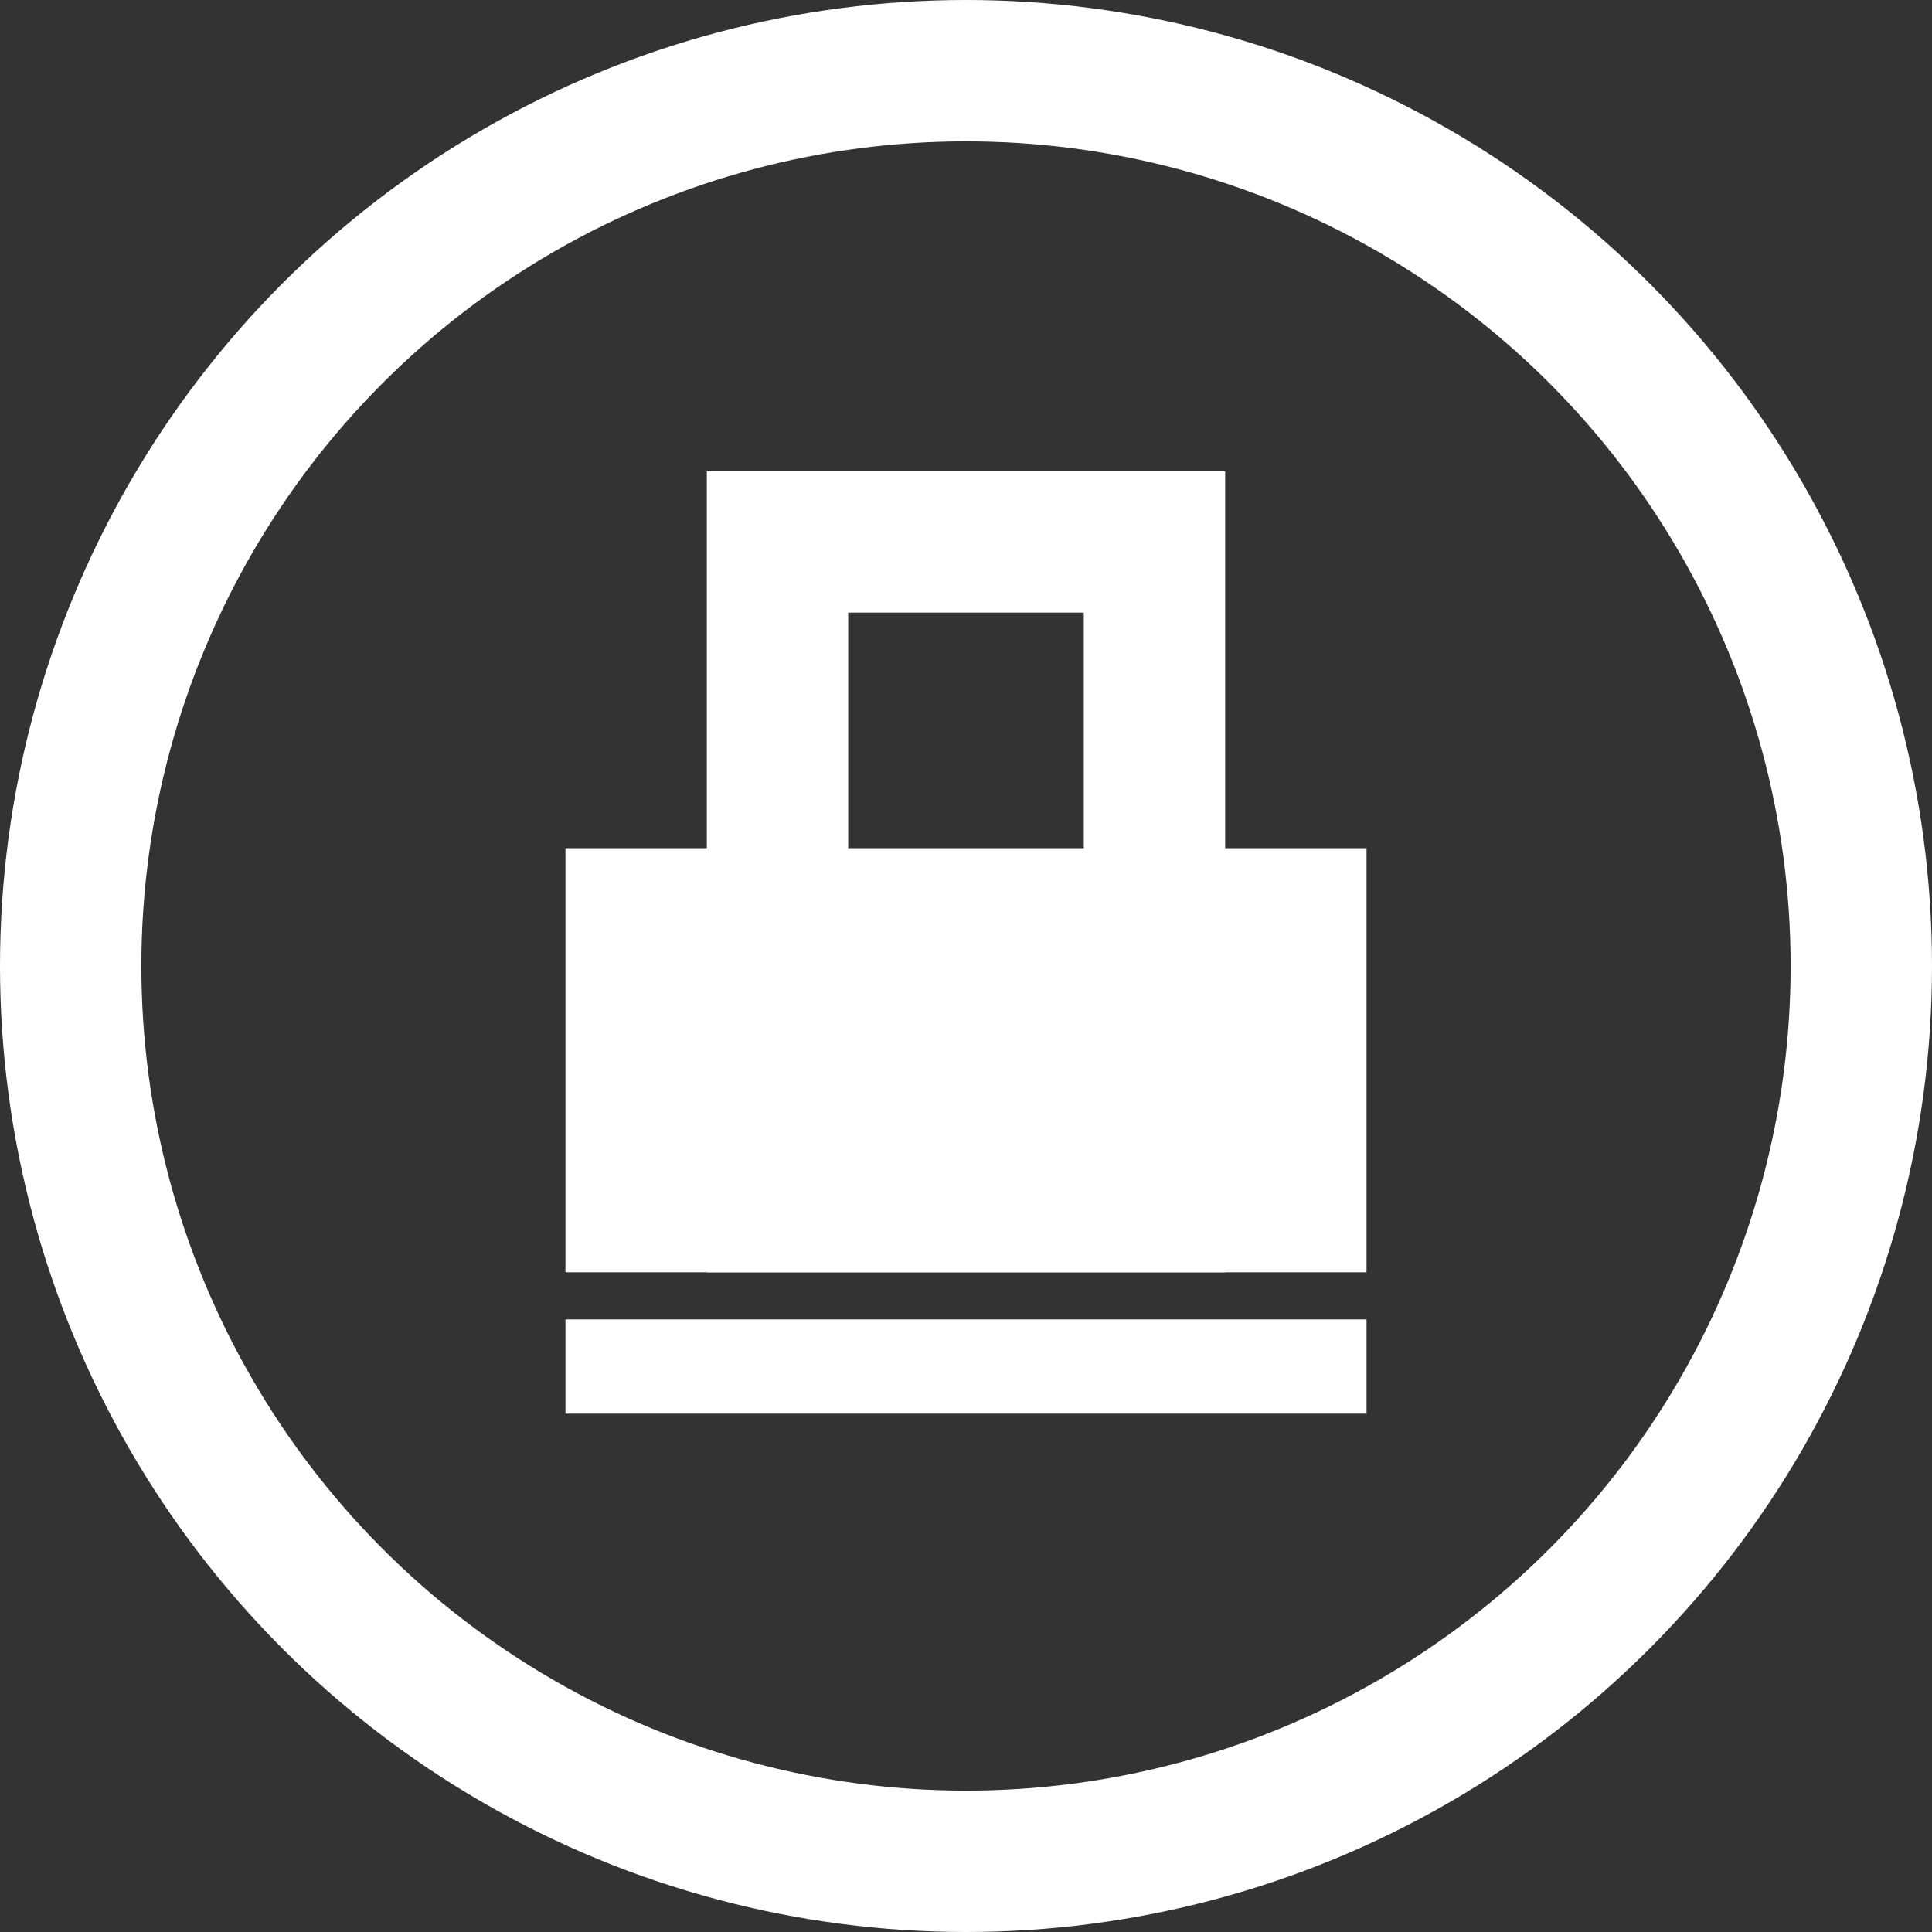
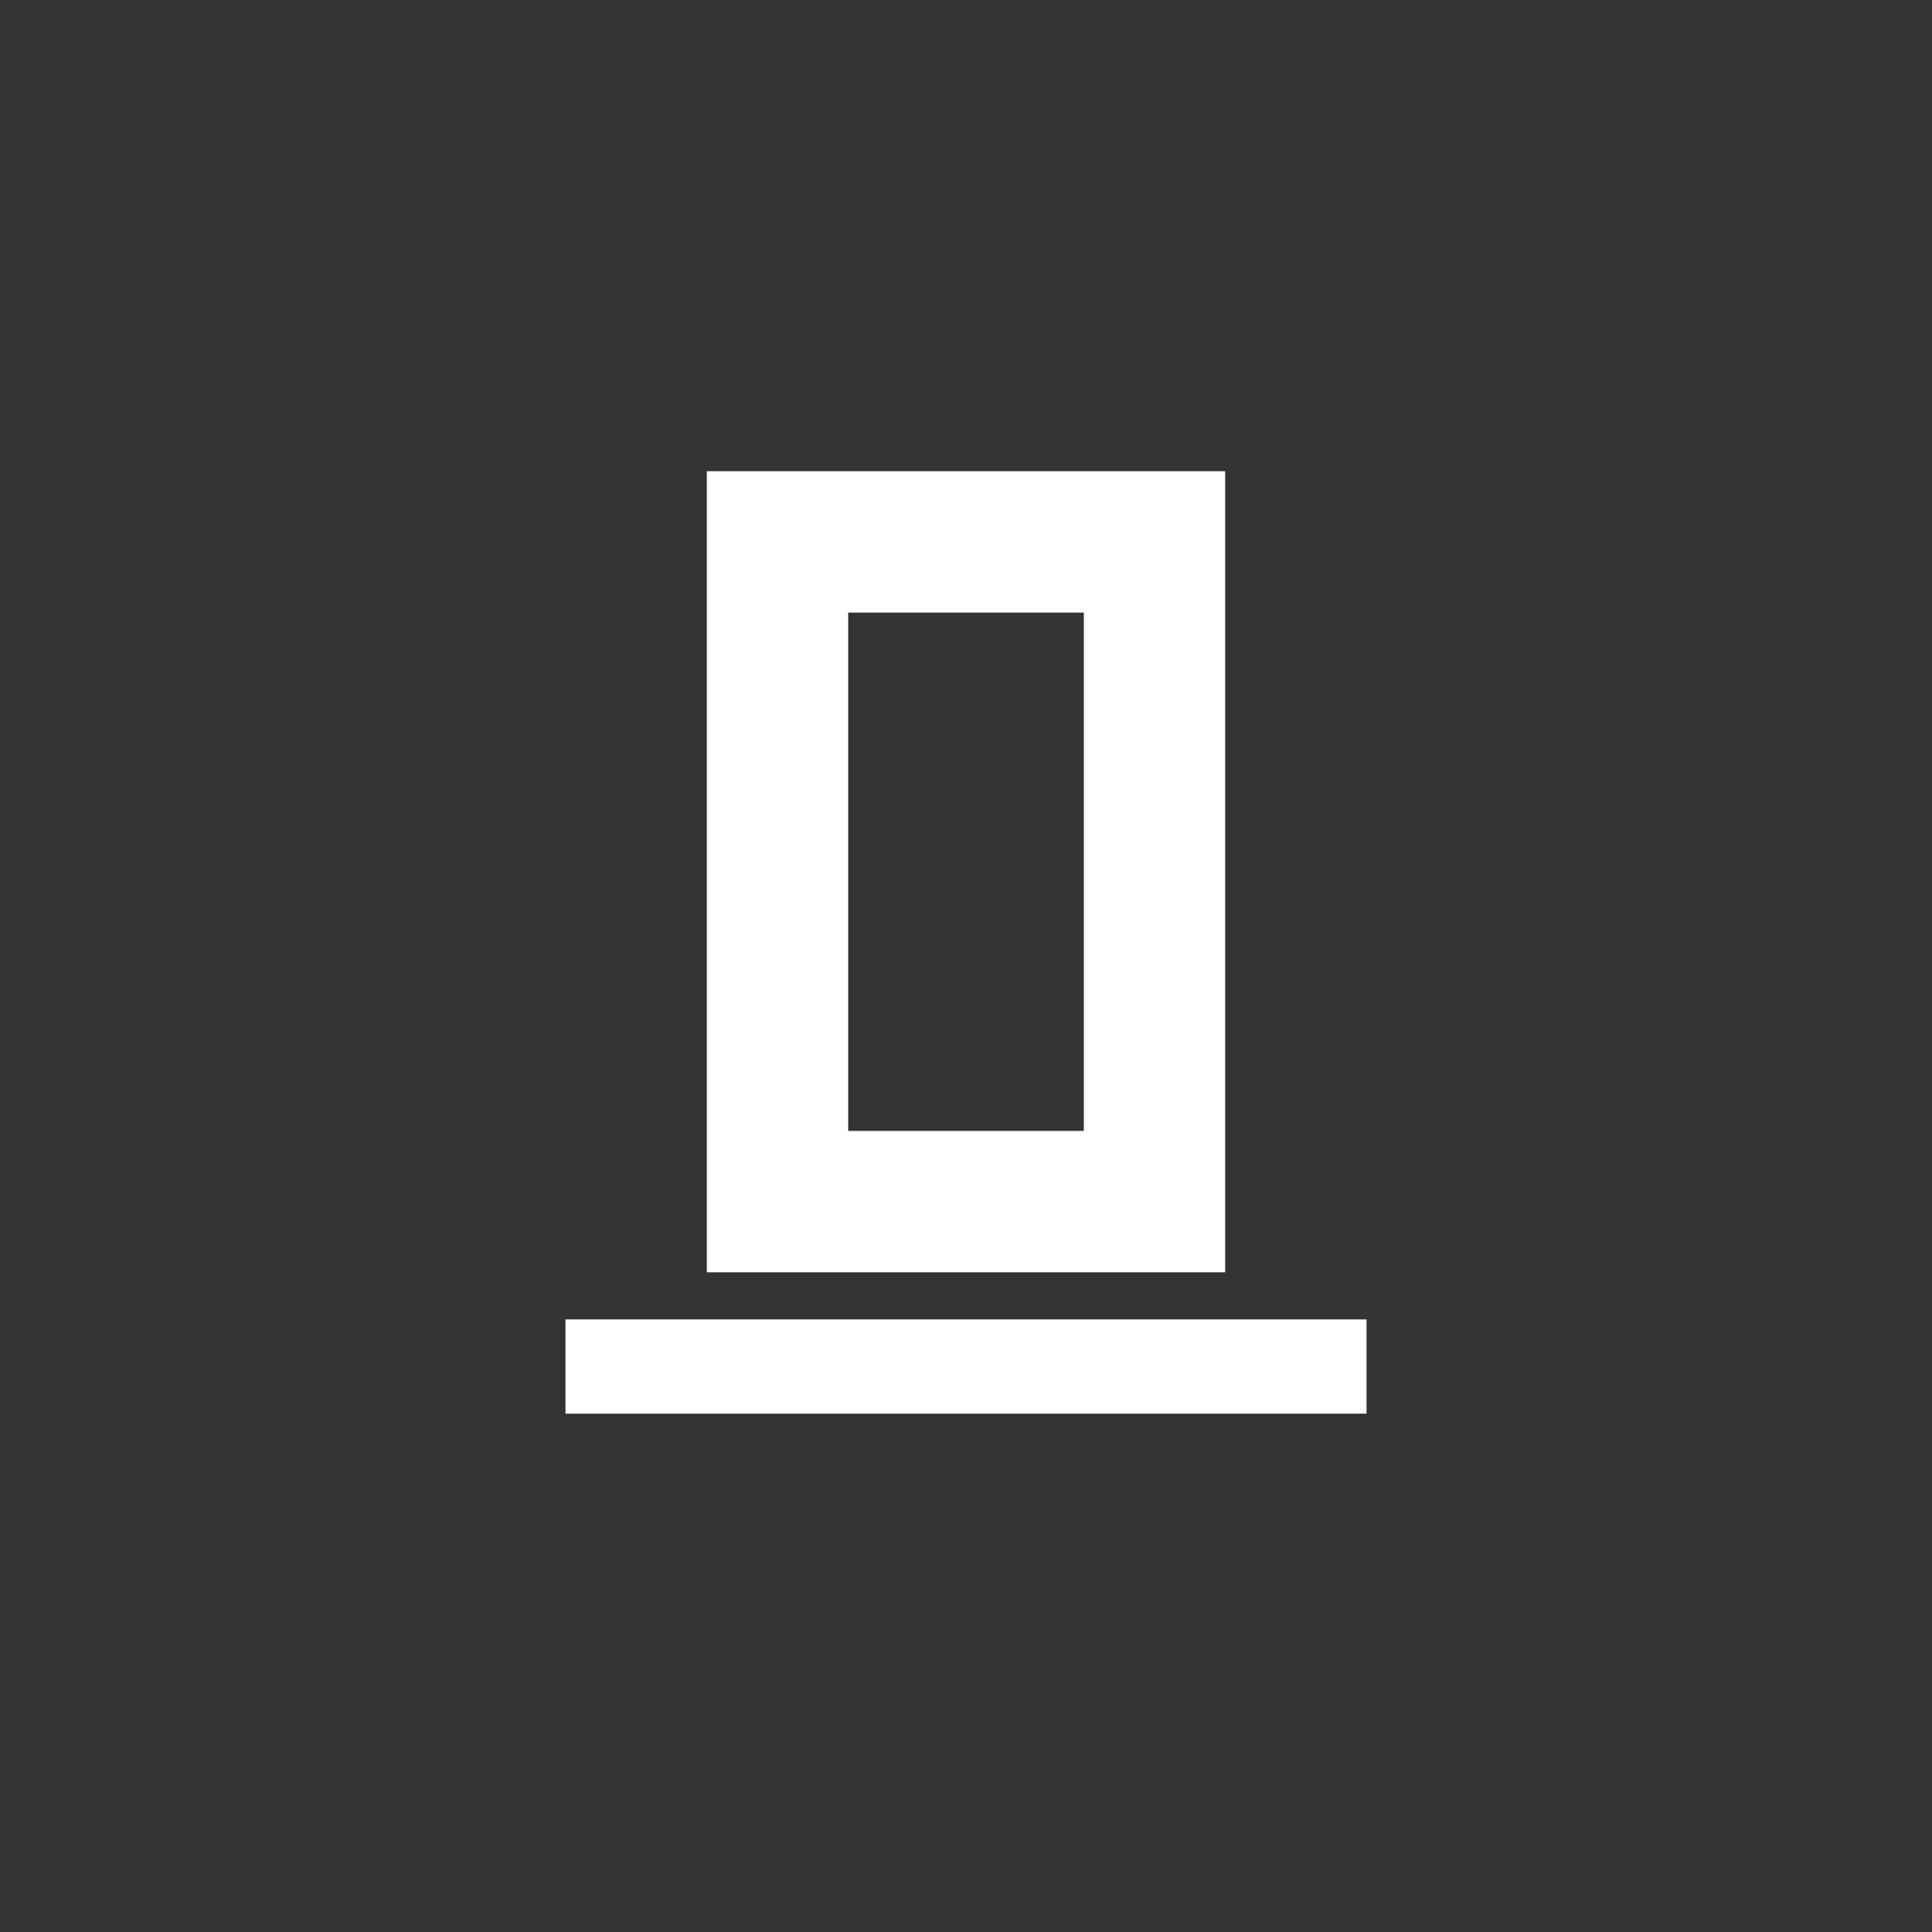
<svg xmlns="http://www.w3.org/2000/svg" width="41" height="41" viewBox="0 0 41 41" fill="none">
  <rect x="0" y="0" width="41" height="41" fill="#333333" stroke="none" />
-   <circle cx="20.5" cy="20.5" r="19" stroke="white" stroke-width="3" />
-   <rect x="12" y="18" width="17" height="9" fill="white" />
  <rect width="17" height="2" transform="matrix(1 0 0 -1 12 30)" fill="white" />
  <rect x="16.5" y="11.5" width="8" height="14" stroke="white" stroke-width="3" />
</svg>